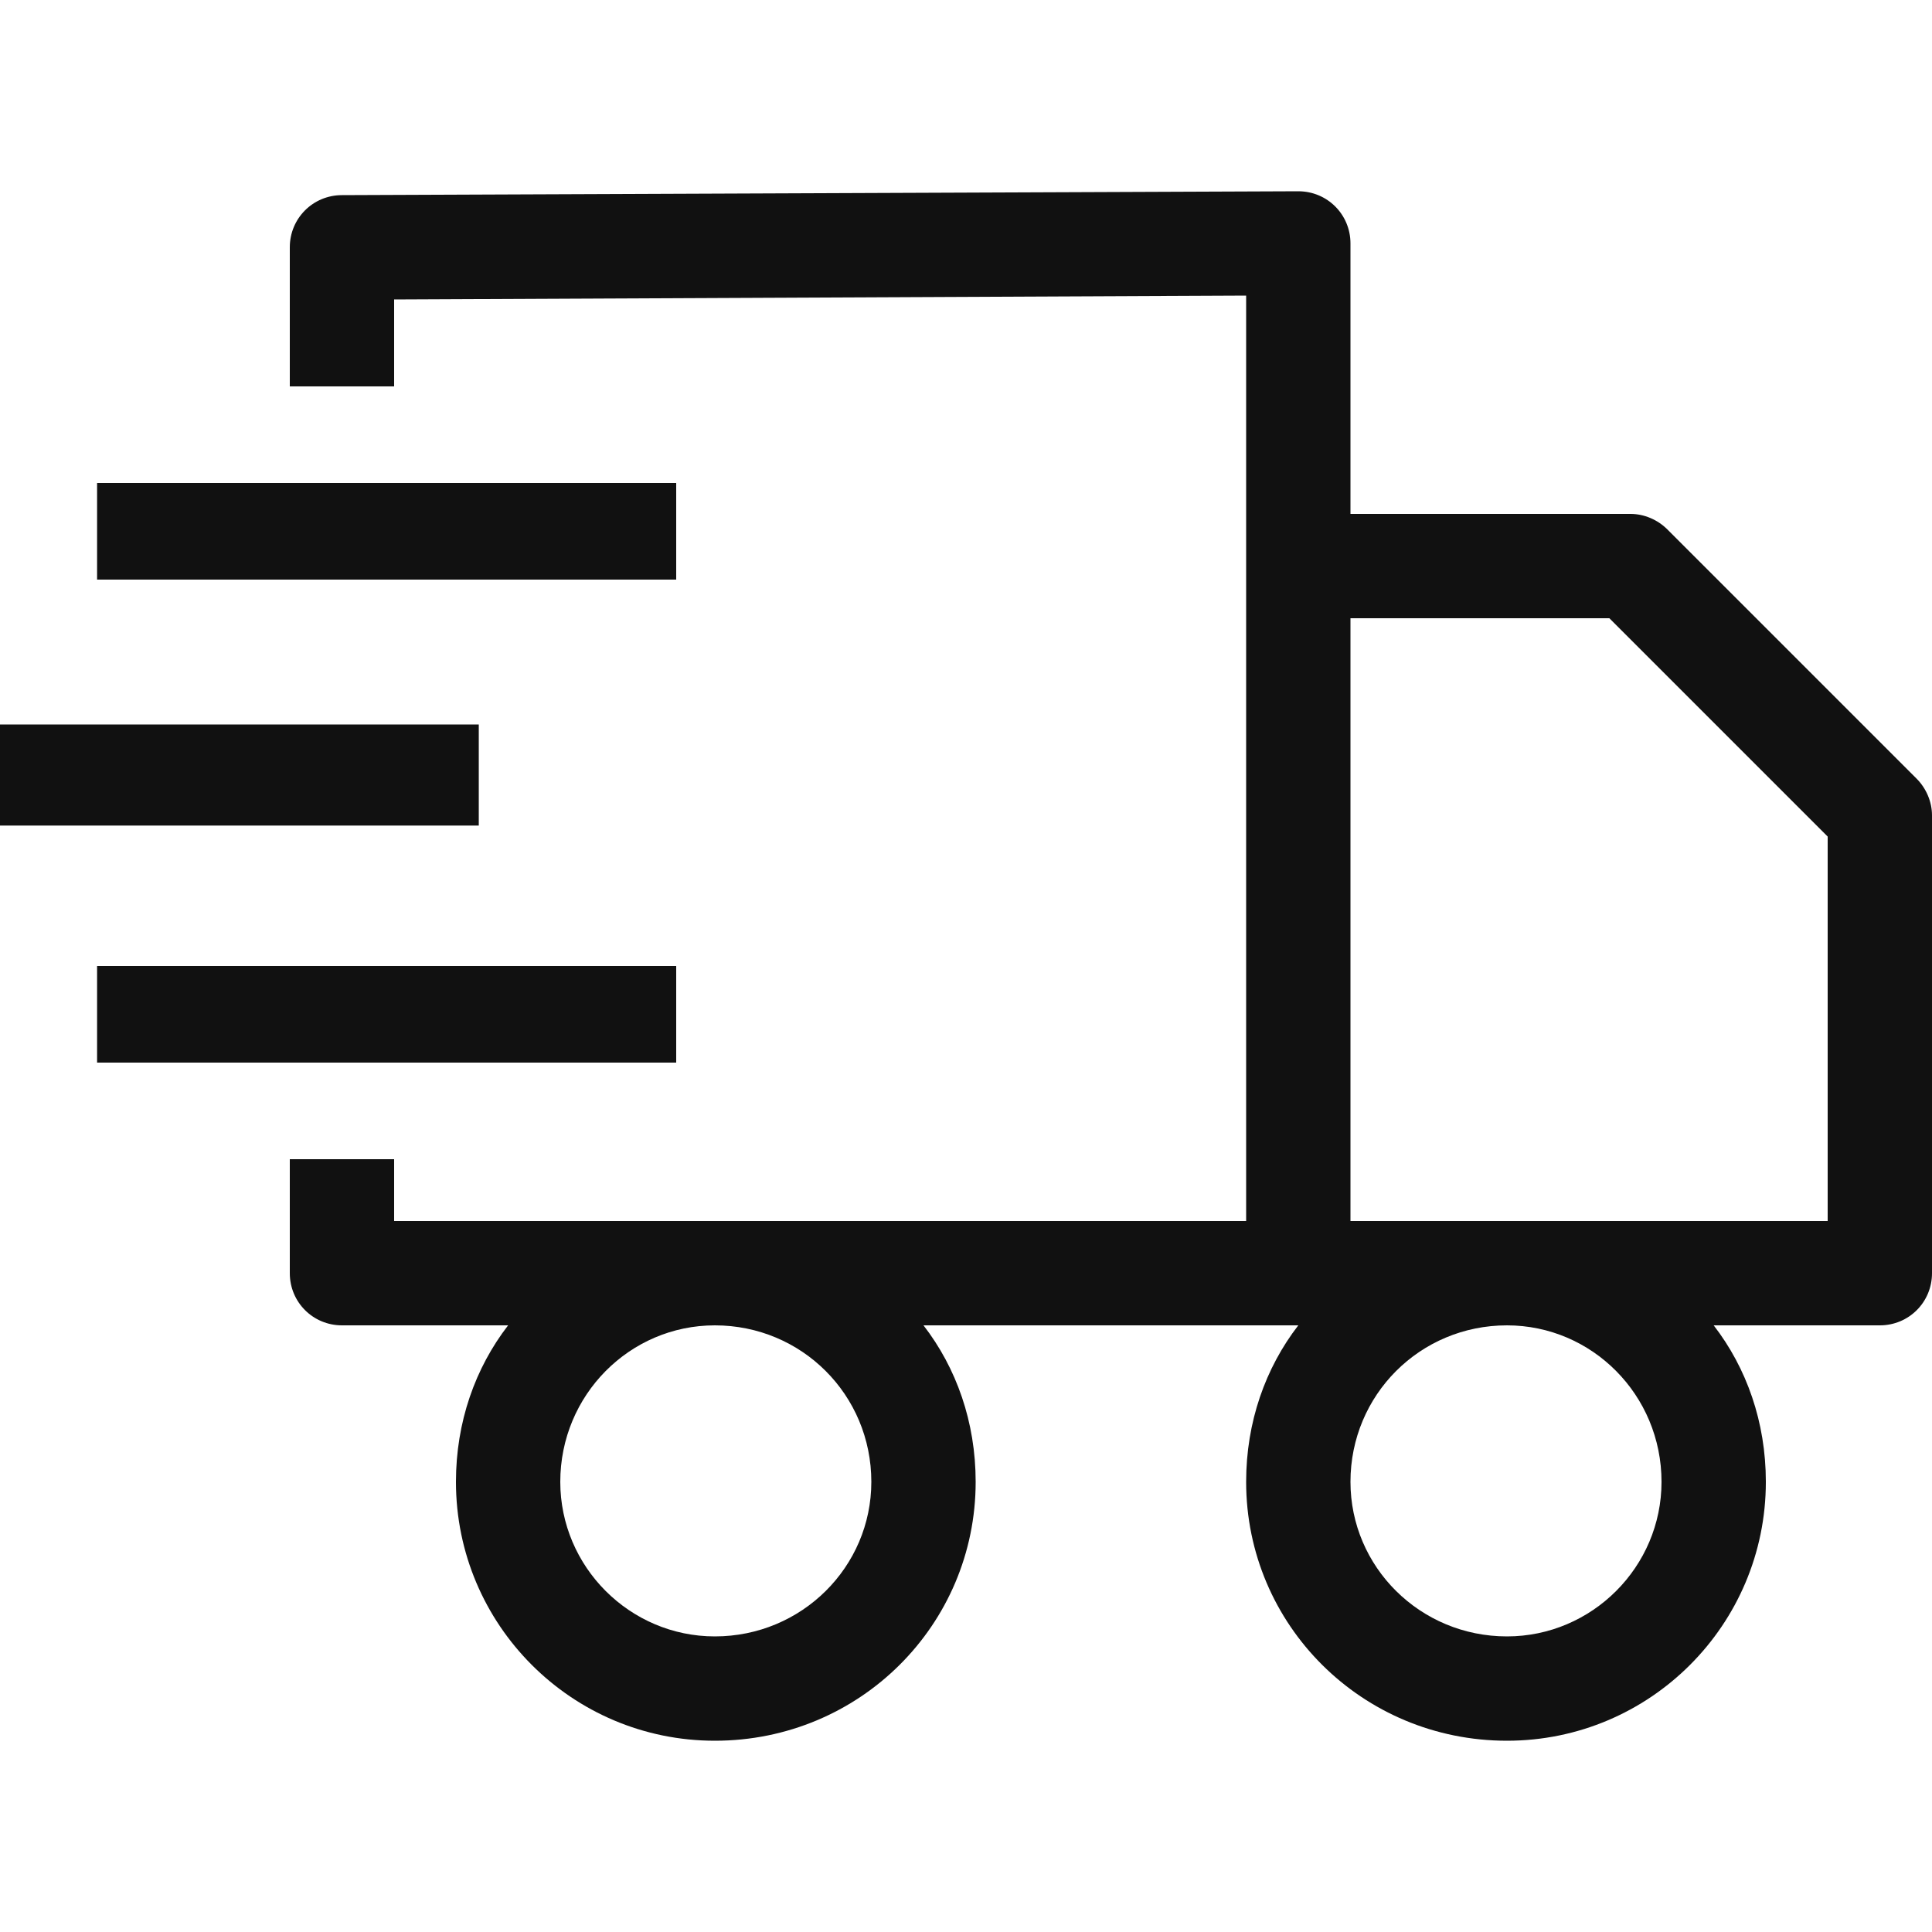
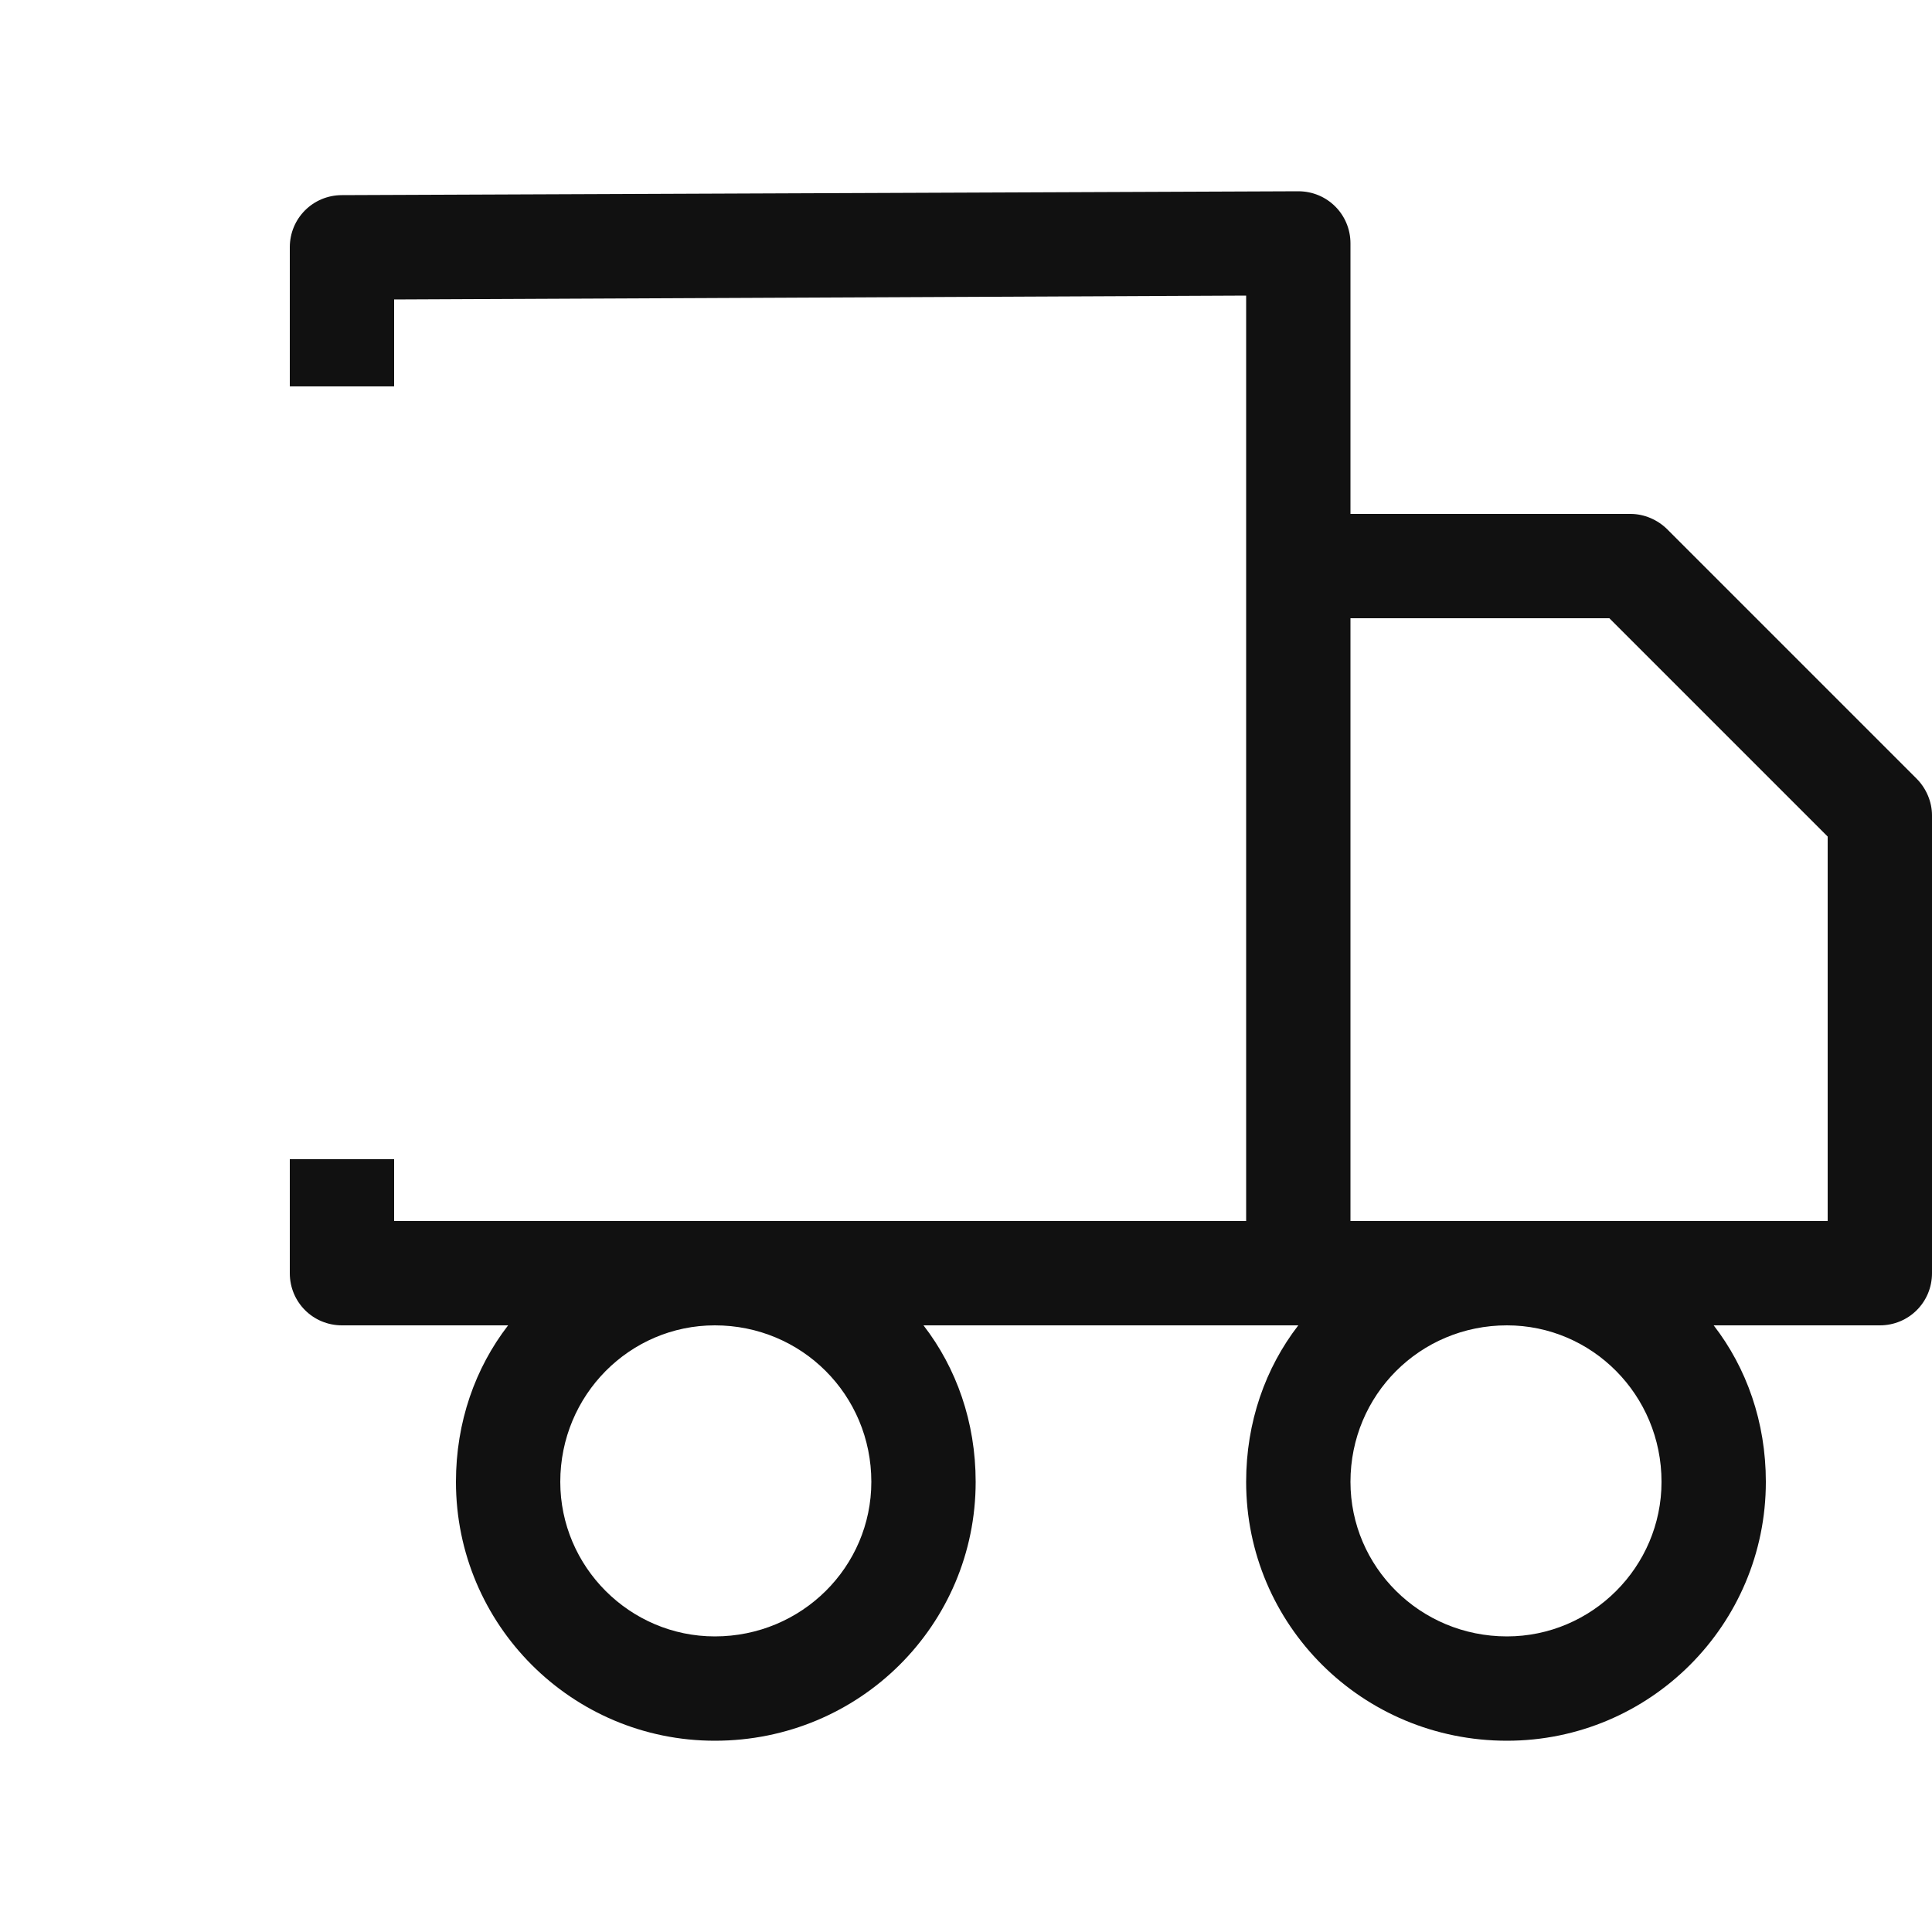
<svg xmlns="http://www.w3.org/2000/svg" width="16" height="16" viewBox="0 0 16 16" fill="none">
  <path fill-rule="evenodd" clip-rule="evenodd" d="M8.08 12.272C8.08 13.456 7.12 14.416 5.92 14.416C4.736 14.416 3.776 13.456 3.776 12.272C3.776 11.776 3.936 11.328 4.208 10.976H2.832C2.592 10.976 2.4 10.784 2.4 10.544V9.6H3.264V10.112H10.32V2.448L3.264 2.48V3.2H2.4V2.048C2.4 1.808 2.592 1.616 2.832 1.616L10.752 1.584C10.992 1.584 11.184 1.776 11.184 2.016V4.256H13.504C13.616 4.256 13.728 4.304 13.808 4.384L15.872 6.448C15.952 6.528 16 6.64 16 6.752V10.544C16 10.784 15.808 10.976 15.568 10.976H14.192C14.464 11.328 14.624 11.776 14.624 12.272C14.624 13.456 13.664 14.416 12.48 14.416C11.28 14.416 10.32 13.456 10.32 12.272C10.32 11.776 10.48 11.328 10.752 10.976H7.648C7.92 11.328 8.08 11.776 8.08 12.272ZM4.64 12.272C4.64 12.976 5.216 13.552 5.92 13.552C6.64 13.552 7.216 12.976 7.216 12.272C7.216 11.552 6.64 10.976 5.92 10.976C5.216 10.976 4.64 11.552 4.64 12.272ZM11.184 12.272C11.184 12.976 11.76 13.552 12.48 13.552C13.184 13.552 13.76 12.976 13.76 12.272C13.76 11.552 13.184 10.976 12.48 10.976C11.76 10.976 11.184 11.552 11.184 12.272ZM11.184 5.12V10.112H15.136V6.928L13.328 5.12H11.184Z" fill="#111111" />
-   <path d="M3.965 6.837H0V6H3.965V6.837Z" fill="#111111" />
-   <path d="M5.6 4.8H0.804V4H5.6V4.8Z" fill="#111111" />
-   <path d="M5.6 8.8H0.804V8H5.6V8.8Z" fill="#111111" />
</svg>